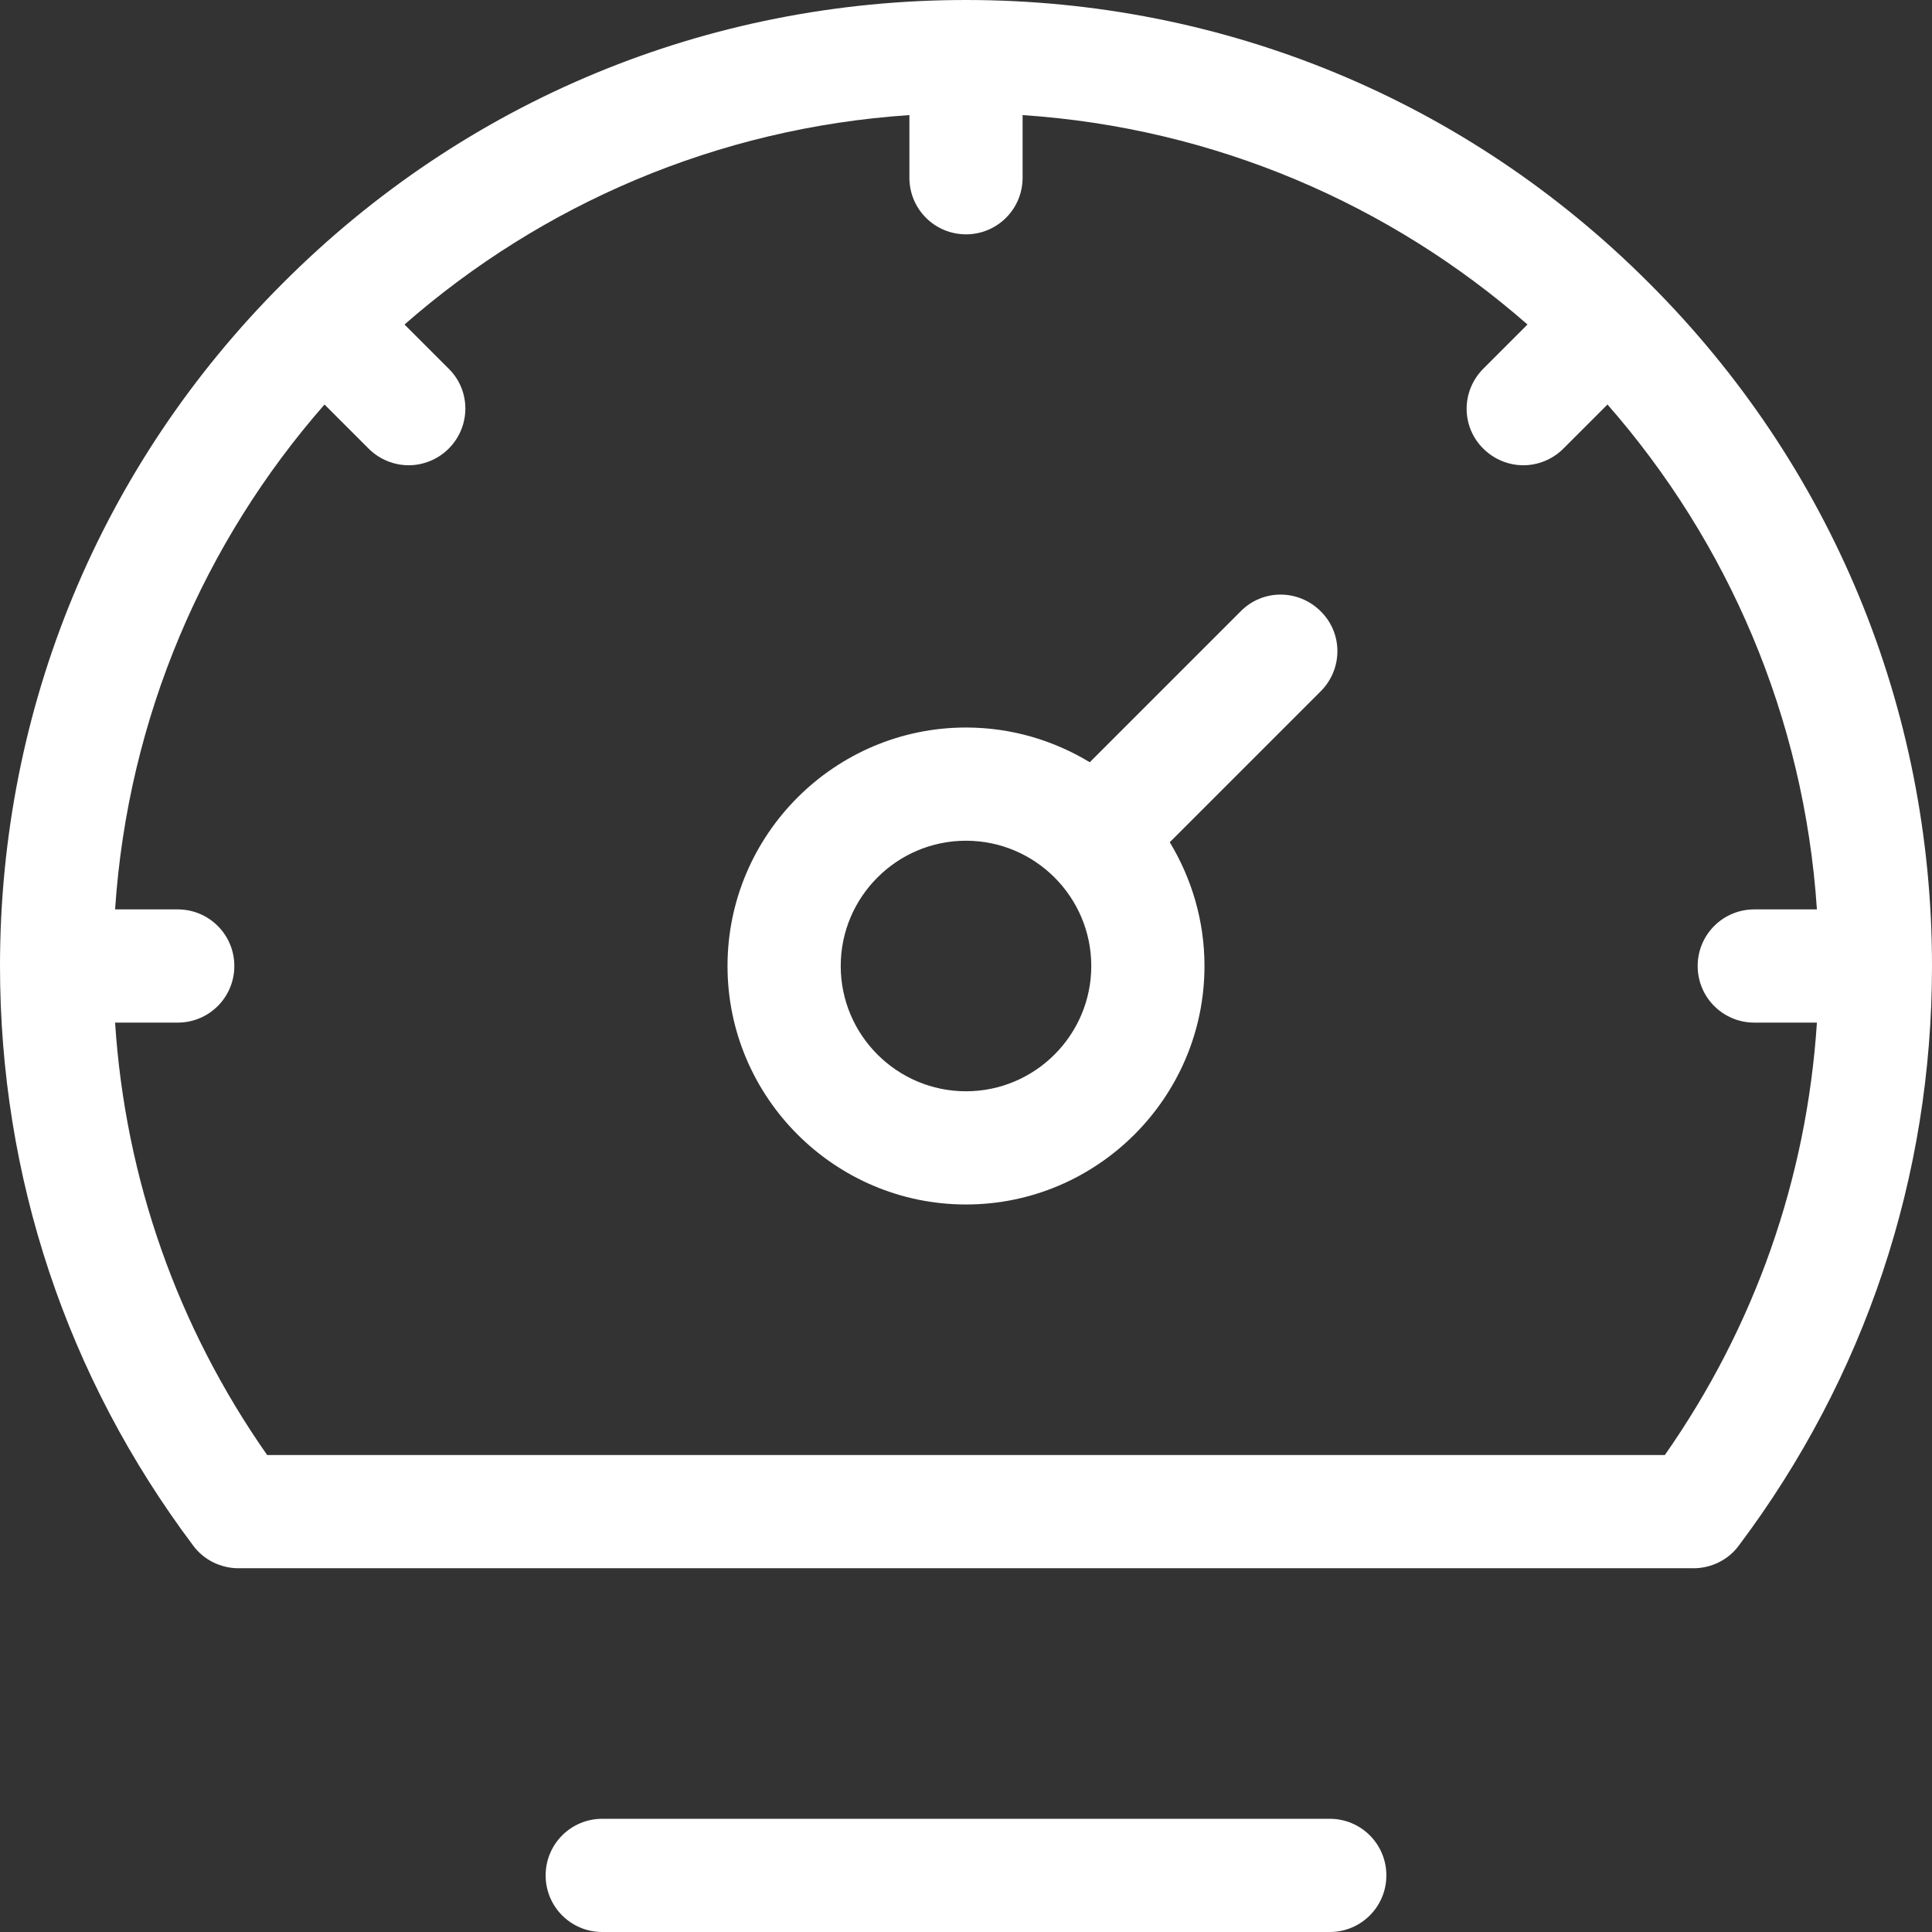
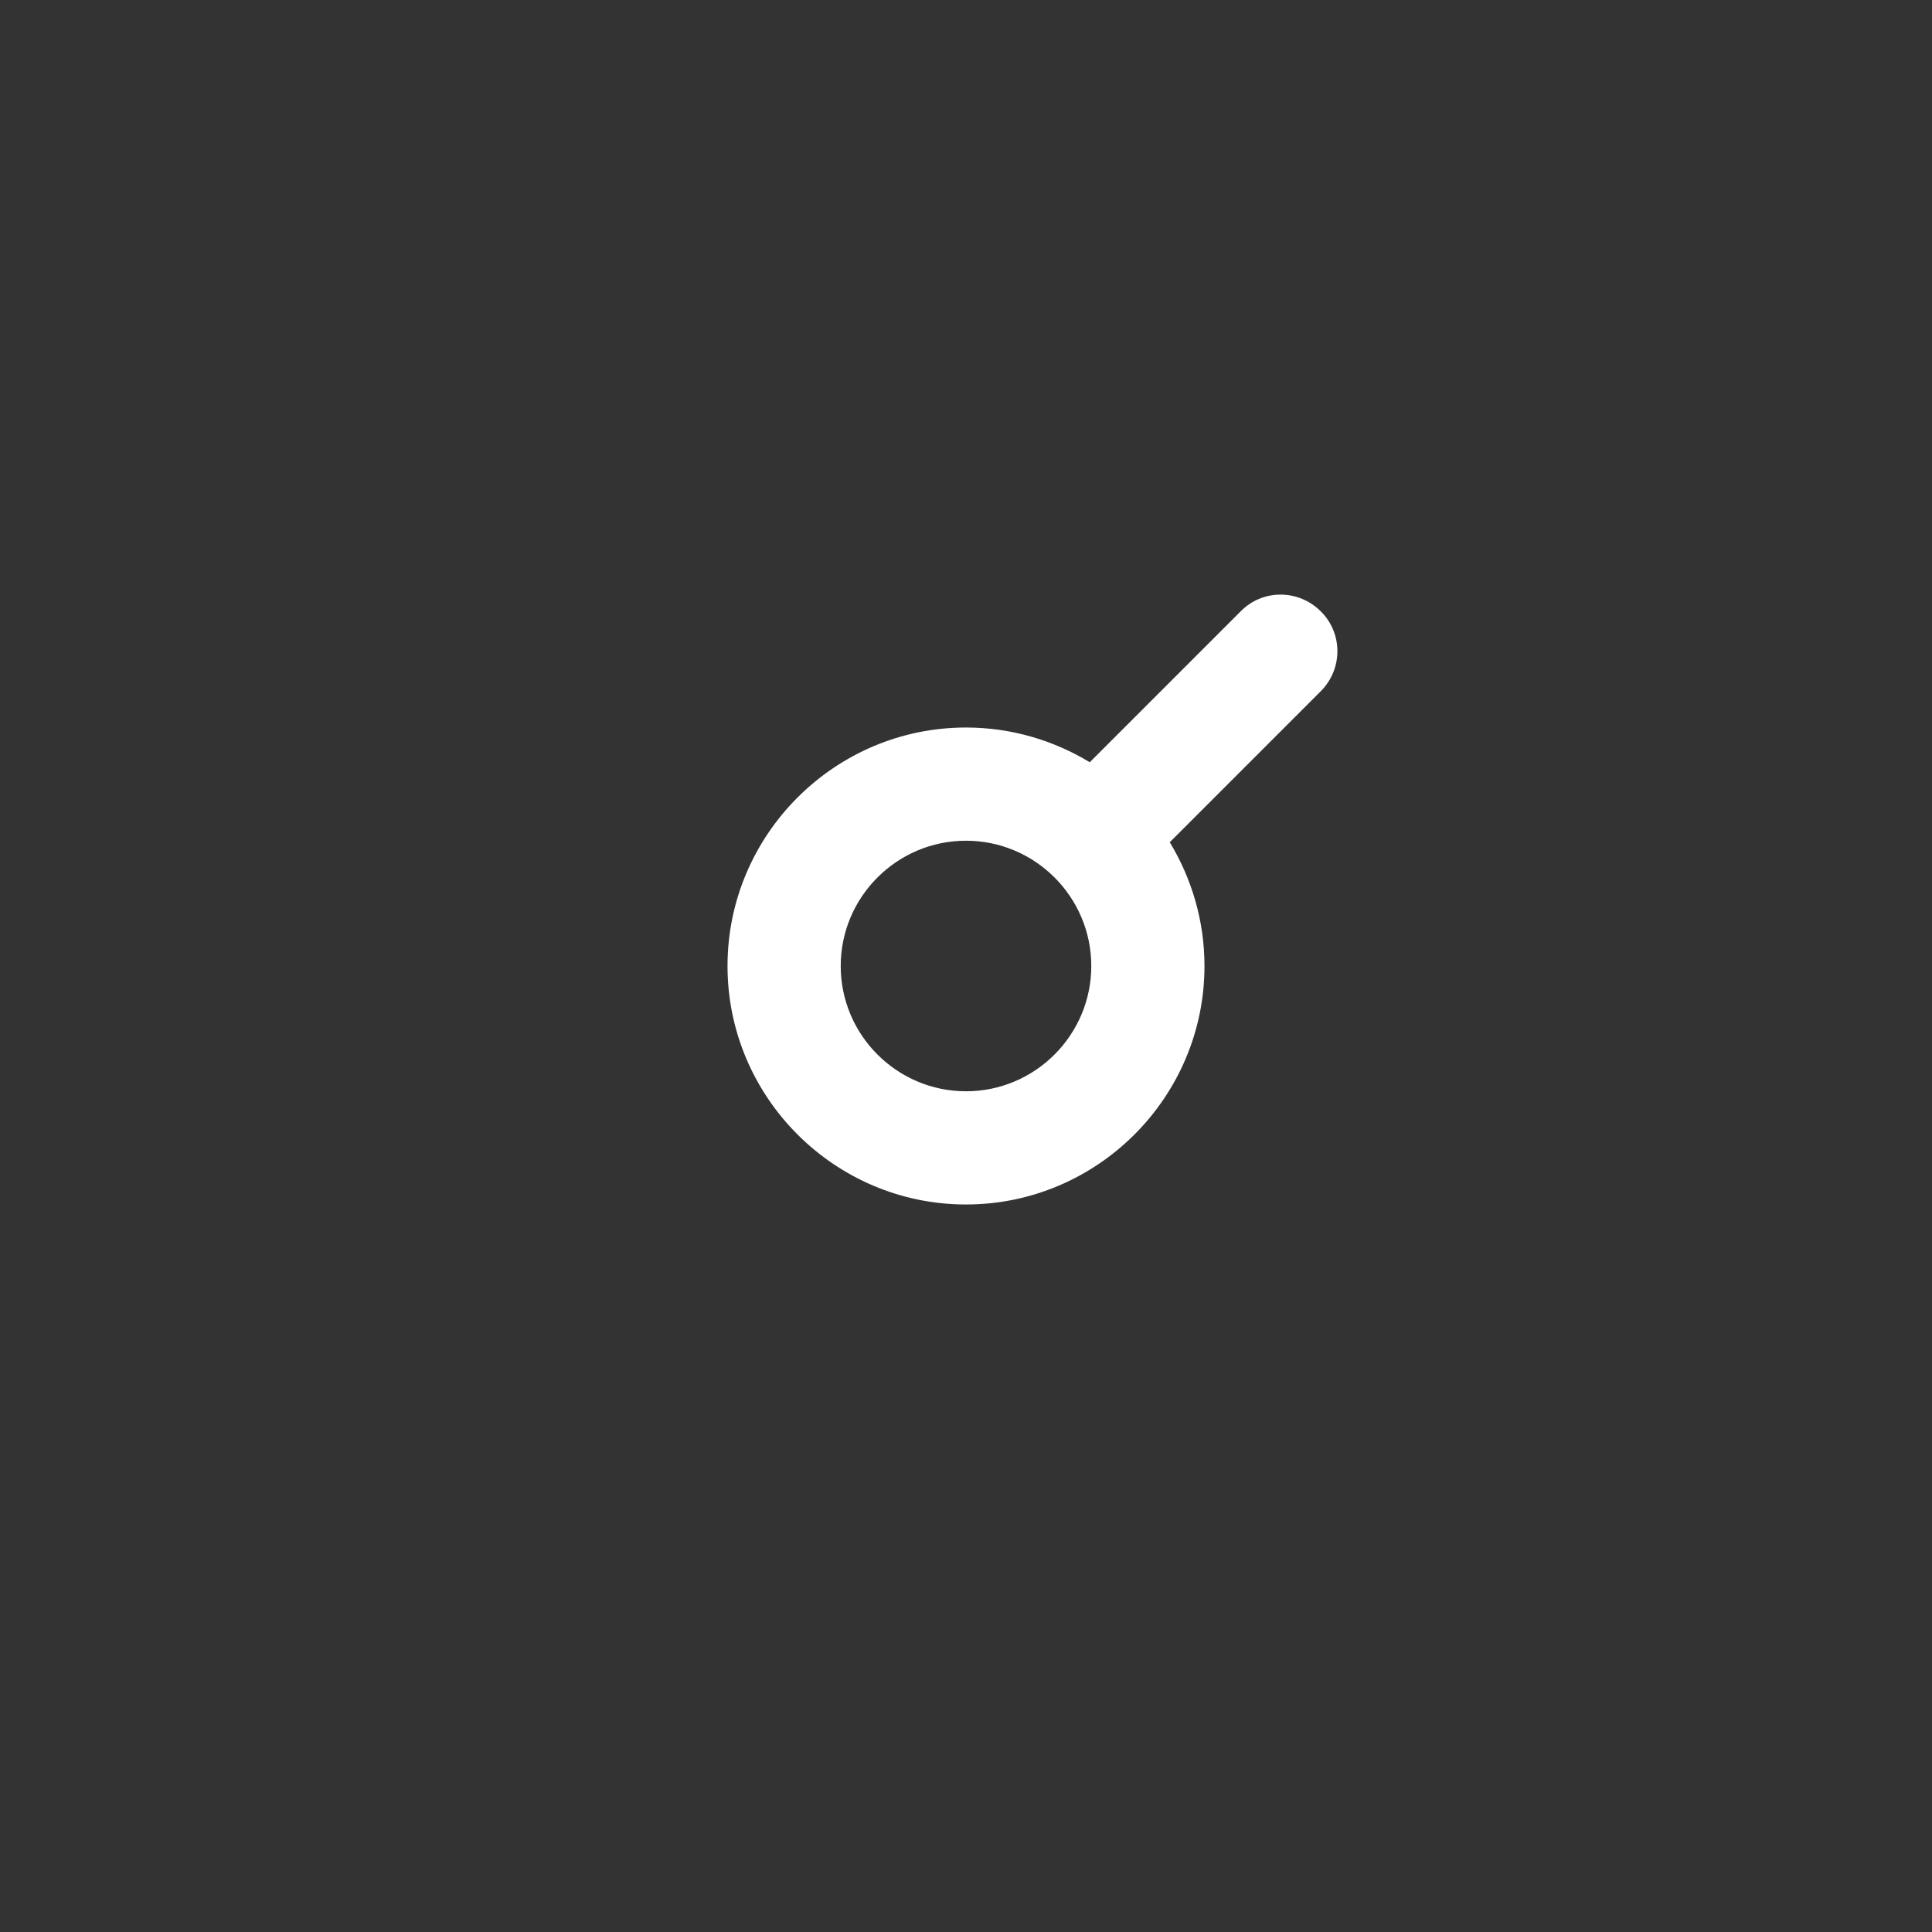
<svg xmlns="http://www.w3.org/2000/svg" version="1.1" id="Capa_1" x="0px" y="0px" viewBox="0 0 512 512" style="enable-background:new 0 0 512 512;" xml:space="preserve">
  <rect x="0" y="0" width="512" height="512" fill="#333333" stroke="none" />
  <style type="text/css">
	.st0{fill:#FFFFFF;}
</style>
  <g>
    <g>
-       <path class="st0" d="M437,75C388.7,26.6,324.4,0,256,0C187.6,0,123.3,26.6,75,75l0,0l0,0C26.6,123.3,0,187.6,0,256c0,0,0,0,0,0v0    c0,55.9,17.7,109,51.2,153.6c2.8,3.8,7.3,6,12,6h385.6c4.7,0,9.2-2.2,12-6C494.3,365,512,311.9,512,256v0h0c0,0,0,0,0,0    C512,187.6,485.4,123.3,437,75z M441.2,385.6H70.8C47,351.6,33.2,312.4,30.5,271l16.6,0c8.3,0,15-6.7,15-15c0-8.3-6.7-15-15-15    l-16.6,0c3.4-51,23.7-97.5,55.5-133.8l11.7,11.7c2.9,2.9,6.8,4.4,10.6,4.4c3.8,0,7.7-1.5,10.6-4.4c5.9-5.9,5.9-15.4,0-21.2    L107.2,86C143.5,54.2,190,33.9,241,30.5v16.6c0,8.3,6.7,15,15,15s15-6.7,15-15V30.5c51,3.4,97.5,23.7,133.8,55.5l-11.7,11.7    c-5.9,5.9-5.9,15.4,0,21.2c2.9,2.9,6.8,4.4,10.6,4.4s7.7-1.5,10.6-4.4l11.7-11.7c31.8,36.3,52.1,82.7,55.5,133.8l-16.6,0    c0,0,0,0,0,0c-8.3,0-15,6.7-15,15s6.7,15,15,15l16.6,0C478.8,312.4,465,351.6,441.2,385.6z" />
-     </g>
+       </g>
  </g>
  <g>
    <g>
-       <path class="st0" d="M352.4,482H159.6c-8.3,0-15,6.7-15,15s6.7,15,15,15h192.8c8.3,0,15-6.7,15-15S360.7,482,352.4,482z" />
-     </g>
+       </g>
  </g>
  <g>
    <g>
      <path class="st0" d="M350,162c-5.9-5.9-15.4-5.9-21.2,0l-40,40c-9.6-5.8-20.8-9.2-32.8-9.2c-34.8,0-63.2,28.4-63.2,63.2    s28.4,63.2,63.2,63.2c34.8,0,63.2-28.4,63.2-63.2c0-12-3.4-23.2-9.2-32.8l40-40C355.9,177.3,355.9,167.8,350,162z M256,289.2    c-18.3,0-33.2-14.9-33.2-33.2s14.9-33.2,33.2-33.2s33.2,14.9,33.2,33.2S274.3,289.2,256,289.2z" />
    </g>
  </g>
</svg>